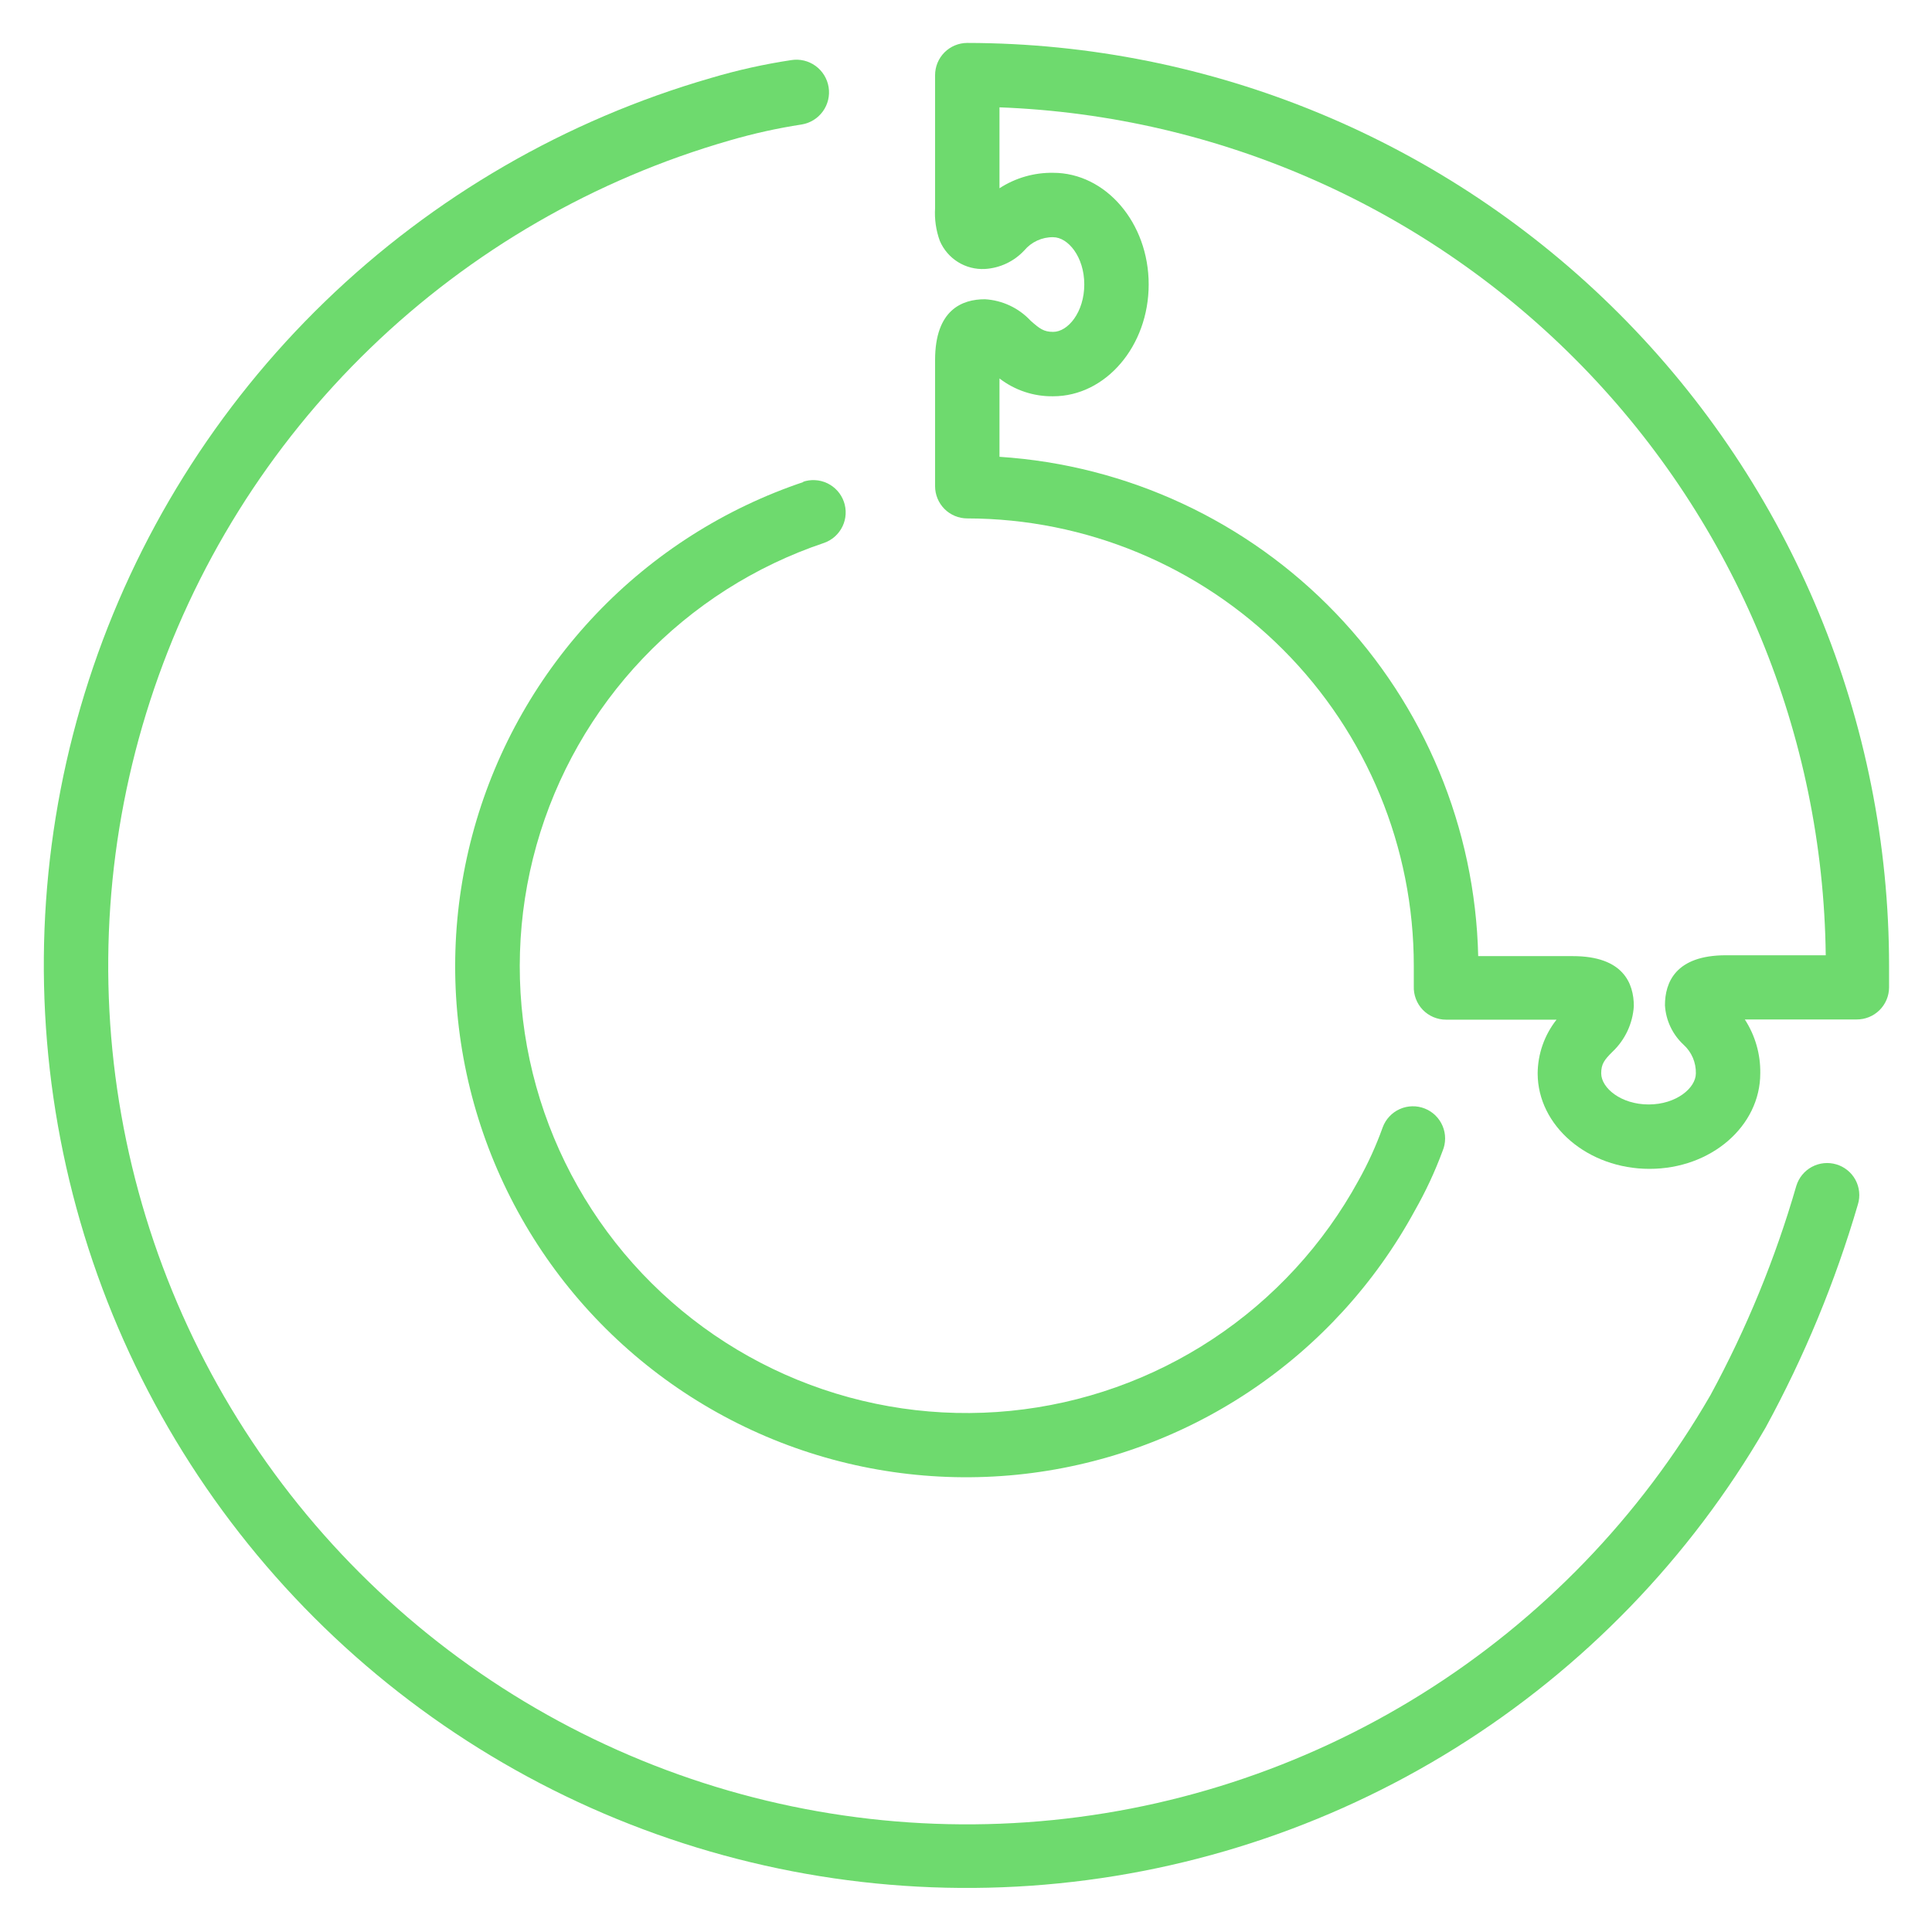
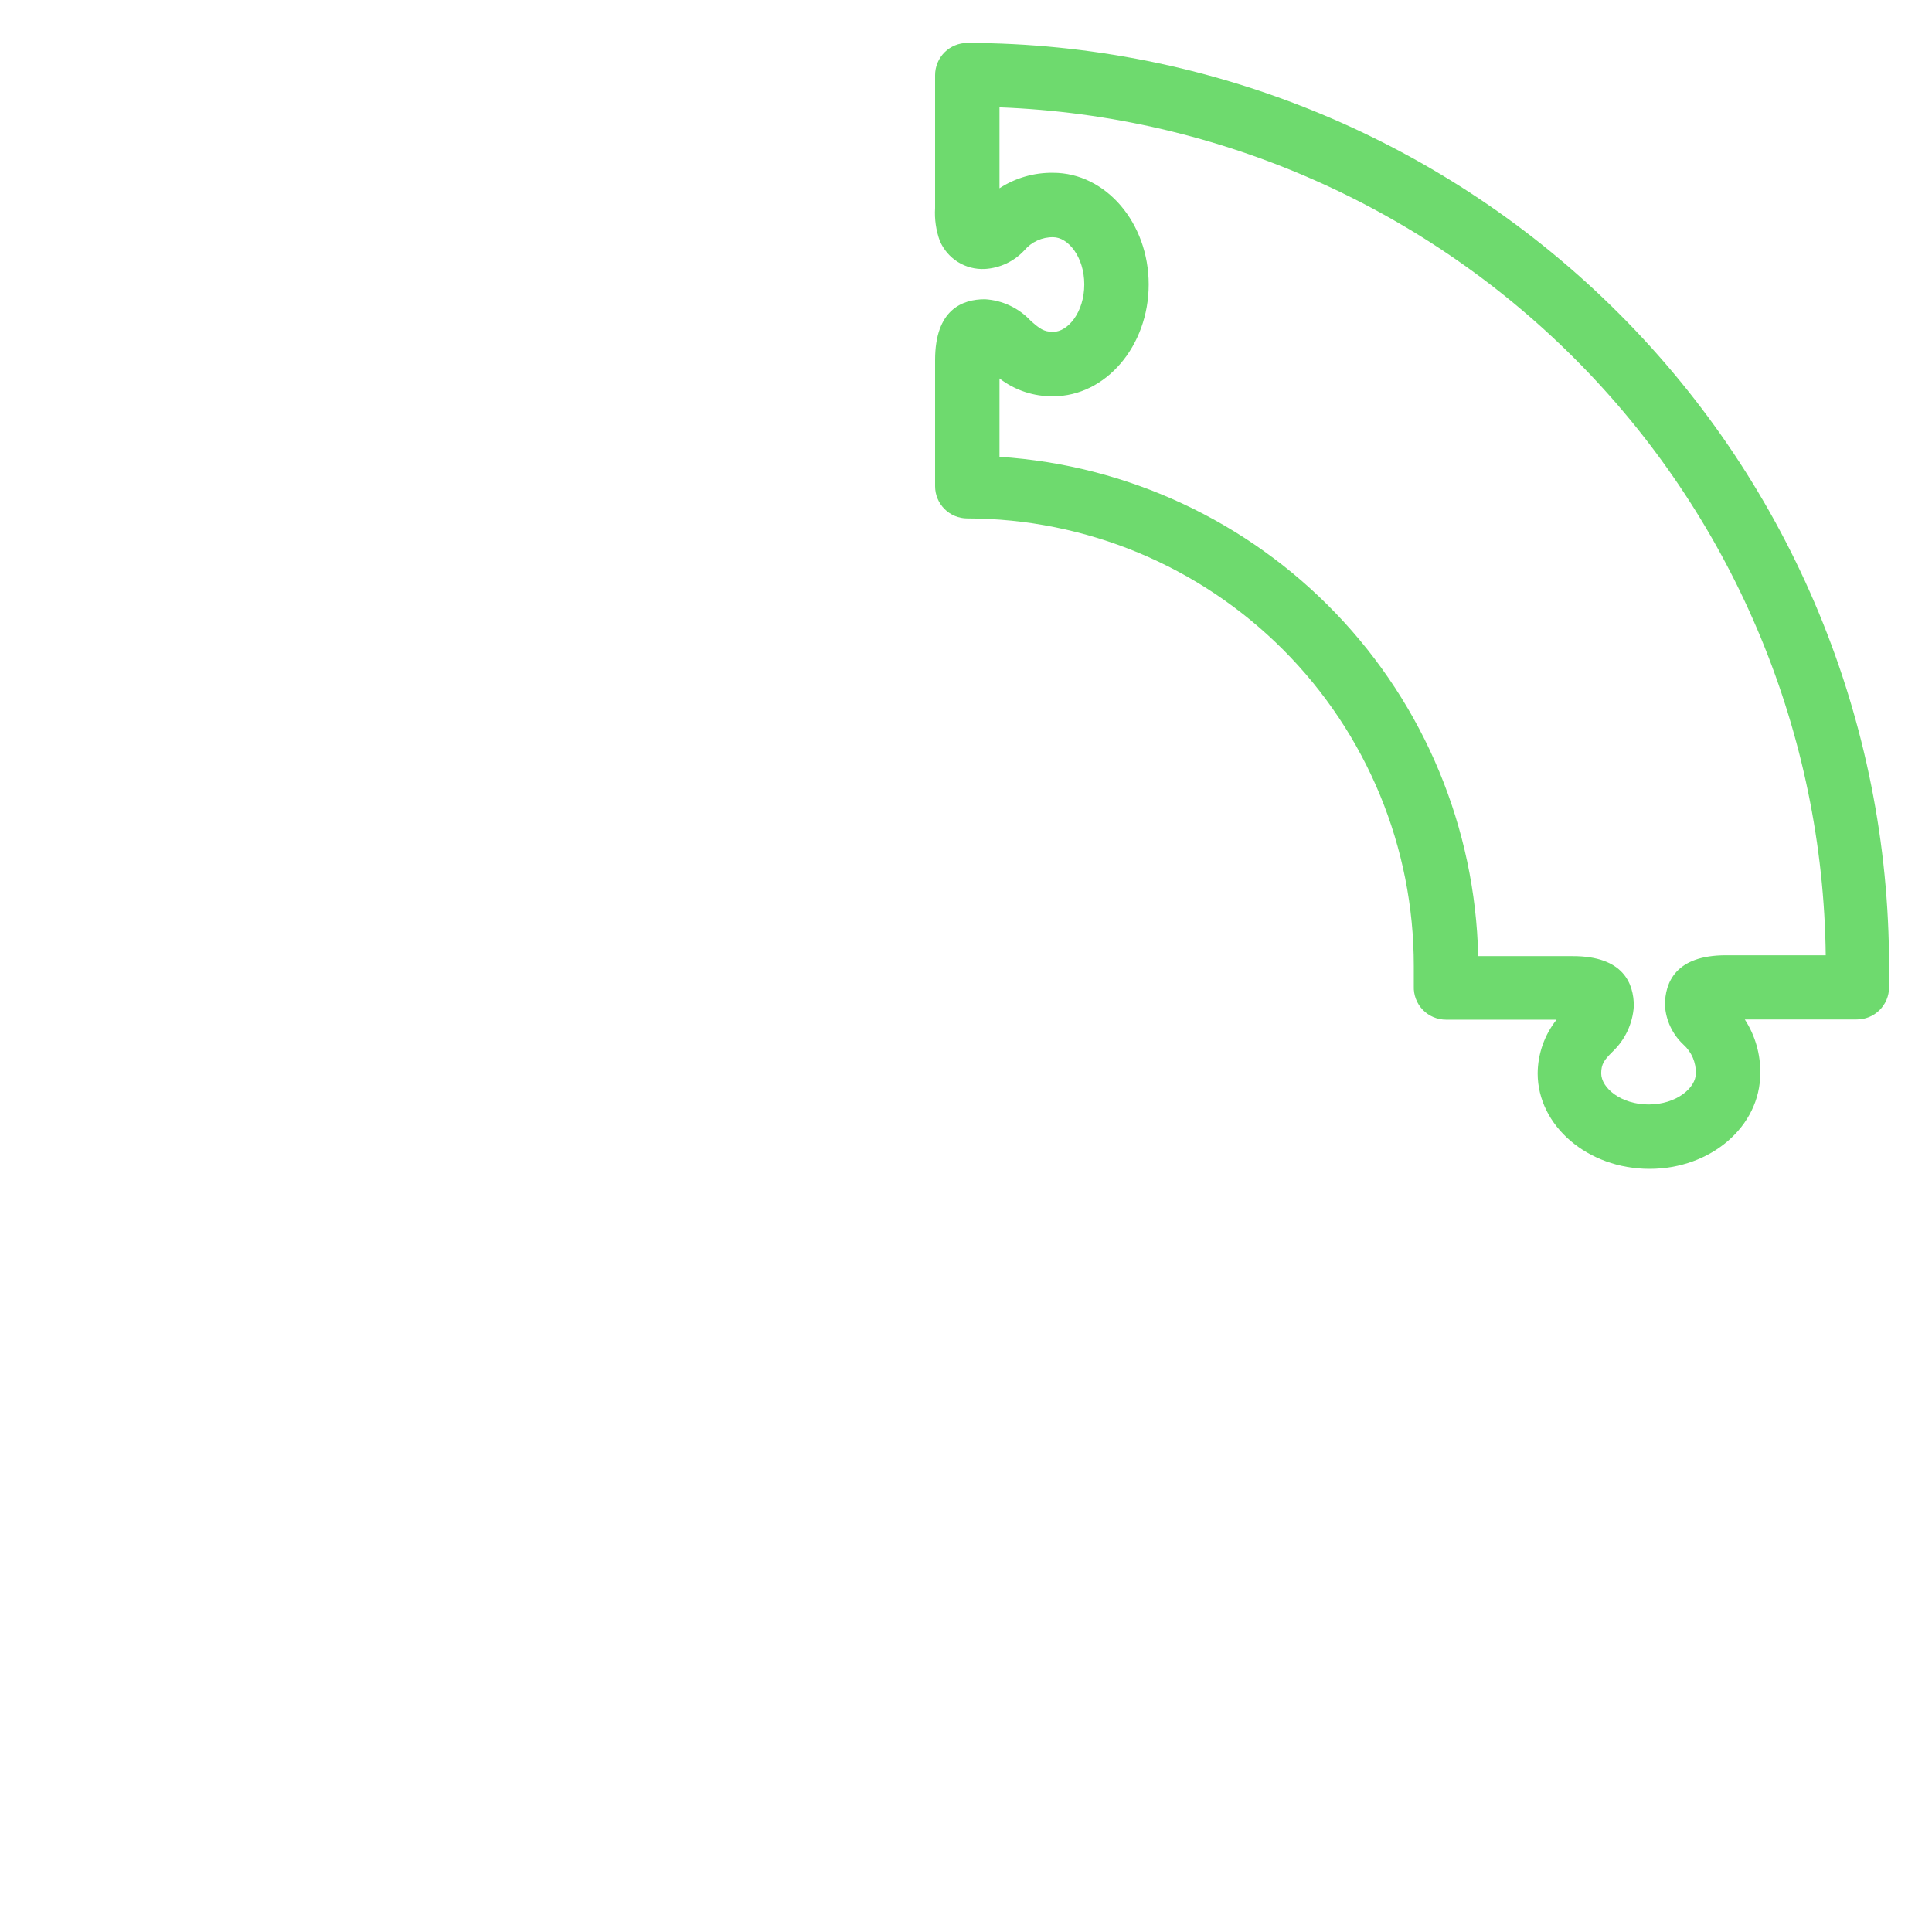
<svg xmlns="http://www.w3.org/2000/svg" width="90" height="90" viewBox="0 0 90 90" fill="none">
  <path d="M45.06 2C44.662 2 44.281 2.158 43.999 2.439C43.718 2.721 43.56 3.102 43.56 3.5V9.69C43.528 10.21 43.602 10.73 43.78 11.22C43.954 11.627 44.248 11.971 44.624 12.206C44.999 12.44 45.438 12.553 45.88 12.53C46.583 12.489 47.242 12.177 47.72 11.66C47.884 11.466 48.09 11.31 48.322 11.204C48.553 11.099 48.805 11.046 49.06 11.05C49.75 11.05 50.51 11.96 50.51 13.25C50.51 14.54 49.75 15.46 49.06 15.46C48.62 15.46 48.43 15.31 48.01 14.94C47.455 14.345 46.692 13.987 45.88 13.94C44.82 13.94 43.56 14.43 43.56 16.77V22.65C43.56 23.048 43.718 23.429 43.999 23.711C44.281 23.992 44.662 24.15 45.06 24.15C50.583 24.158 55.876 26.359 59.777 30.269C63.677 34.178 65.865 39.477 65.86 45C65.86 45.18 65.86 45.36 65.86 45.54V45.94C65.852 46.142 65.885 46.343 65.957 46.532C66.028 46.721 66.138 46.894 66.278 47.04C66.418 47.185 66.586 47.301 66.772 47.38C66.958 47.459 67.158 47.5 67.36 47.5H72.51C71.947 48.212 71.637 49.092 71.63 50C71.63 52.45 73.97 54.45 76.84 54.45C79.71 54.45 82 52.46 82 50C82.015 49.11 81.764 48.237 81.28 47.49H86.49C86.687 47.491 86.882 47.454 87.065 47.38C87.247 47.306 87.413 47.196 87.554 47.058C87.694 46.919 87.805 46.755 87.882 46.573C87.959 46.392 87.999 46.197 88 46V45.7C88 45.47 88 45.23 88 45C88 33.606 83.478 22.678 75.427 14.616C67.376 6.553 56.454 2.016 45.06 2ZM80.4 44.5C78.05 44.5 77.56 45.77 77.56 46.83C77.601 47.533 77.913 48.192 78.43 48.67C78.614 48.838 78.761 49.044 78.859 49.273C78.957 49.503 79.005 49.751 79 50C79 50.68 78.09 51.45 76.8 51.45C75.51 51.45 74.59 50.68 74.59 50C74.59 49.56 74.74 49.37 75.11 49C75.702 48.443 76.059 47.681 76.11 46.87C76.11 45.81 75.62 44.54 73.27 44.54H68.86C68.725 38.577 66.36 32.88 62.232 28.575C58.104 24.269 52.512 21.666 46.56 21.28V17.63C47.276 18.181 48.157 18.474 49.06 18.46C51.51 18.46 53.51 16.12 53.51 13.25C53.51 10.38 51.51 8.05 49.06 8.05C48.174 8.036 47.303 8.286 46.56 8.77V5C56.819 5.387 66.536 9.703 73.701 17.056C80.866 24.409 84.929 34.235 85.05 44.5H80.4Z" fill="#6EDA6E" />
-   <path d="M85.54 54.24C85.161 54.128 84.752 54.17 84.404 54.357C84.056 54.545 83.796 54.862 83.68 55.24C82.702 58.625 81.361 61.894 79.68 64.99C76.406 70.66 71.789 75.44 66.236 78.909C60.684 82.378 54.364 84.432 47.832 84.888C41.3 85.345 34.757 84.192 28.775 81.529C22.793 78.867 17.556 74.776 13.524 69.617C9.493 64.458 6.789 58.388 5.651 51.94C4.512 45.492 4.974 38.864 6.996 32.636C9.017 26.408 12.537 20.772 17.245 16.222C21.953 11.672 27.707 8.347 34 6.54C35.096 6.221 36.212 5.973 37.34 5.8C37.738 5.736 38.094 5.517 38.33 5.191C38.567 4.865 38.664 4.458 38.6 4.06C38.536 3.662 38.317 3.306 37.991 3.07C37.665 2.833 37.258 2.736 36.86 2.8C35.599 2.99 34.352 3.267 33.13 3.63C26.371 5.579 20.193 9.156 15.138 14.048C10.083 18.94 6.305 24.997 4.136 31.689C1.967 38.381 1.473 45.502 2.697 52.429C3.921 59.357 6.826 65.878 11.157 71.421C15.488 76.964 21.113 81.36 27.538 84.224C33.963 87.087 40.993 88.331 48.011 87.845C55.028 87.359 61.82 85.159 67.789 81.438C73.759 77.716 78.724 72.587 82.25 66.5C84.052 63.198 85.494 59.711 86.55 56.1C86.607 55.912 86.626 55.714 86.605 55.518C86.585 55.322 86.527 55.133 86.433 54.96C86.339 54.787 86.212 54.634 86.058 54.511C85.905 54.387 85.729 54.295 85.54 54.24Z" fill="#6EDA6E" />
-   <path d="M37.44 22.45C33.764 23.682 30.444 25.794 27.77 28.602C25.096 31.409 23.148 34.828 22.096 38.56C21.044 42.292 20.92 46.225 21.735 50.016C22.549 53.806 24.277 57.341 26.769 60.312C29.261 63.282 32.441 65.599 36.033 67.061C39.624 68.522 43.518 69.084 47.376 68.698C51.234 68.311 54.94 66.988 58.17 64.843C61.4 62.698 64.057 59.796 65.91 56.39C66.415 55.503 66.846 54.577 67.2 53.62C67.278 53.436 67.319 53.237 67.319 53.037C67.32 52.837 67.28 52.639 67.202 52.454C67.125 52.27 67.011 52.102 66.868 51.962C66.725 51.822 66.556 51.712 66.369 51.639C66.183 51.565 65.984 51.53 65.784 51.535C65.584 51.539 65.386 51.584 65.204 51.666C65.021 51.748 64.857 51.866 64.721 52.013C64.584 52.159 64.479 52.332 64.41 52.52C64.103 53.376 63.725 54.206 63.28 55C61.655 57.972 59.328 60.502 56.503 62.371C53.678 64.24 50.439 65.391 47.067 65.724C43.696 66.057 40.295 65.562 37.158 64.282C34.022 63.002 31.246 60.975 29.07 58.379C26.895 55.782 25.386 52.694 24.675 49.381C23.965 46.069 24.073 42.634 24.991 39.373C25.91 36.112 27.61 33.125 29.945 30.671C32.28 28.217 35.179 26.369 38.39 25.29C38.577 25.224 38.748 25.123 38.895 24.991C39.042 24.858 39.162 24.699 39.248 24.52C39.333 24.342 39.383 24.149 39.393 23.951C39.404 23.754 39.376 23.556 39.31 23.37C39.244 23.183 39.143 23.012 39.011 22.865C38.879 22.718 38.719 22.598 38.541 22.512C38.362 22.427 38.169 22.377 37.971 22.367C37.774 22.356 37.577 22.384 37.39 22.45H37.44Z" fill="#6EDA6E" />
</svg>